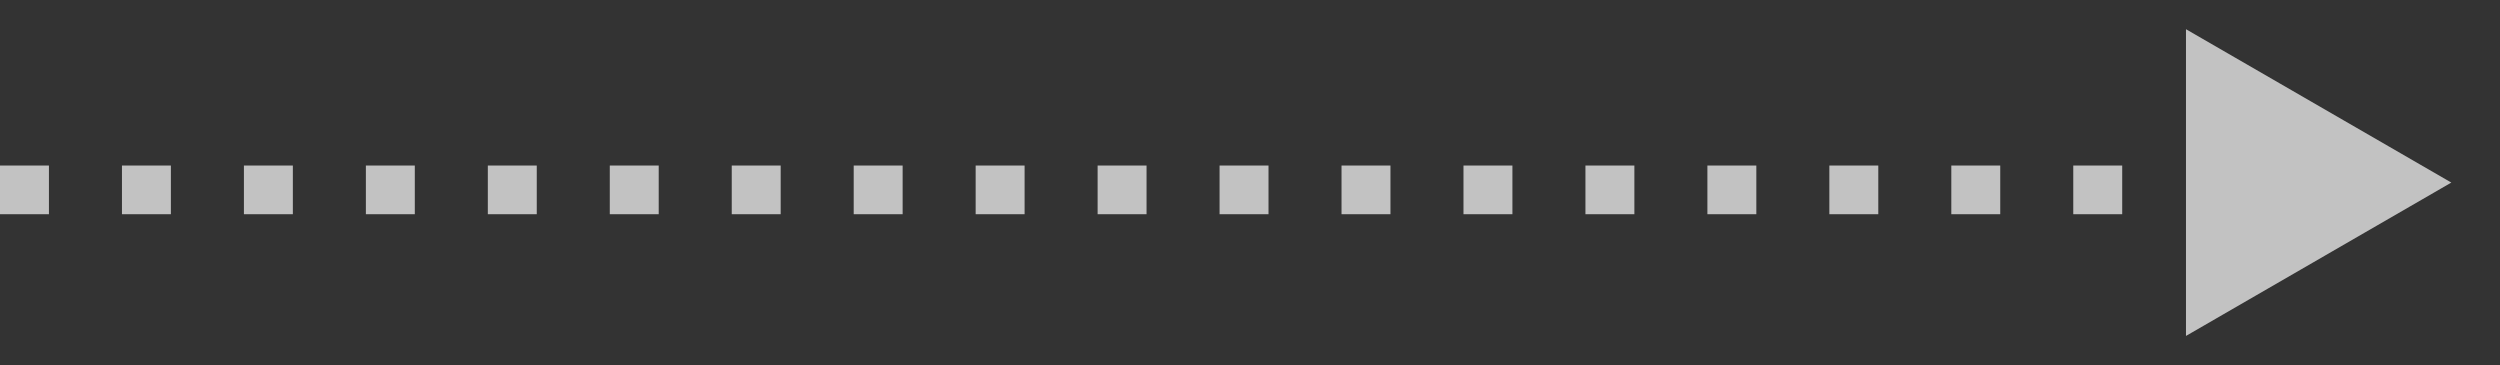
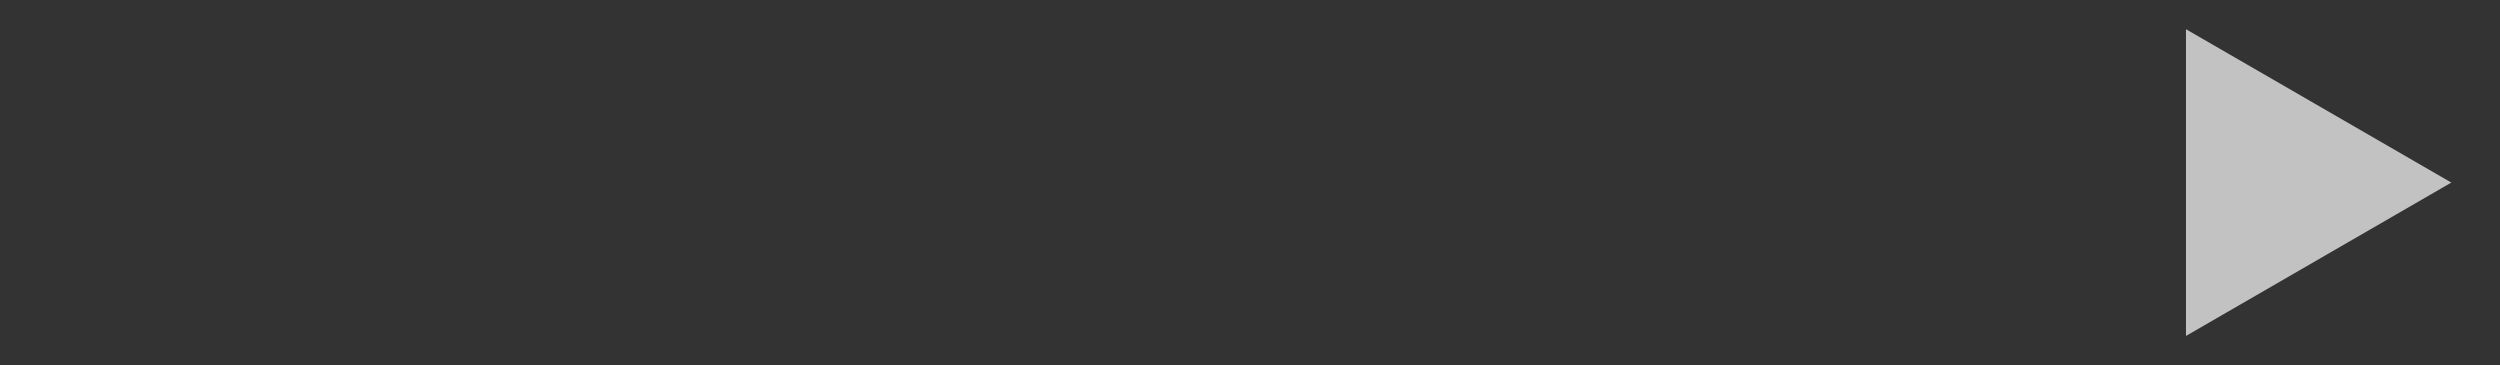
<svg xmlns="http://www.w3.org/2000/svg" version="1.1" id="Layer_1" x="0px" y="0px" viewBox="0 0 102.7 15" style="enable-background:new 0 0 102.7 15;" xml:space="preserve">
  <rect x="0" y="0" width="102.7" height="15" fill="#333333" stroke="none" />
  <style type="text/css">
	.st0{fill:none;stroke:#FFFFFF;stroke-width:2;stroke-linecap:square;stroke-opacity:0.7;stroke-dasharray:1.000000e-02,5;}
	.st1{fill:#FFFFFF;fill-opacity:0.7;}
</style>
-   <line class="st0" x1="1" y1="7.8" x2="89" y2="7.8" />
  <path class="st1" d="M100.7,7.5l-10.9,6.3V1.2L100.7,7.5z" />
</svg>